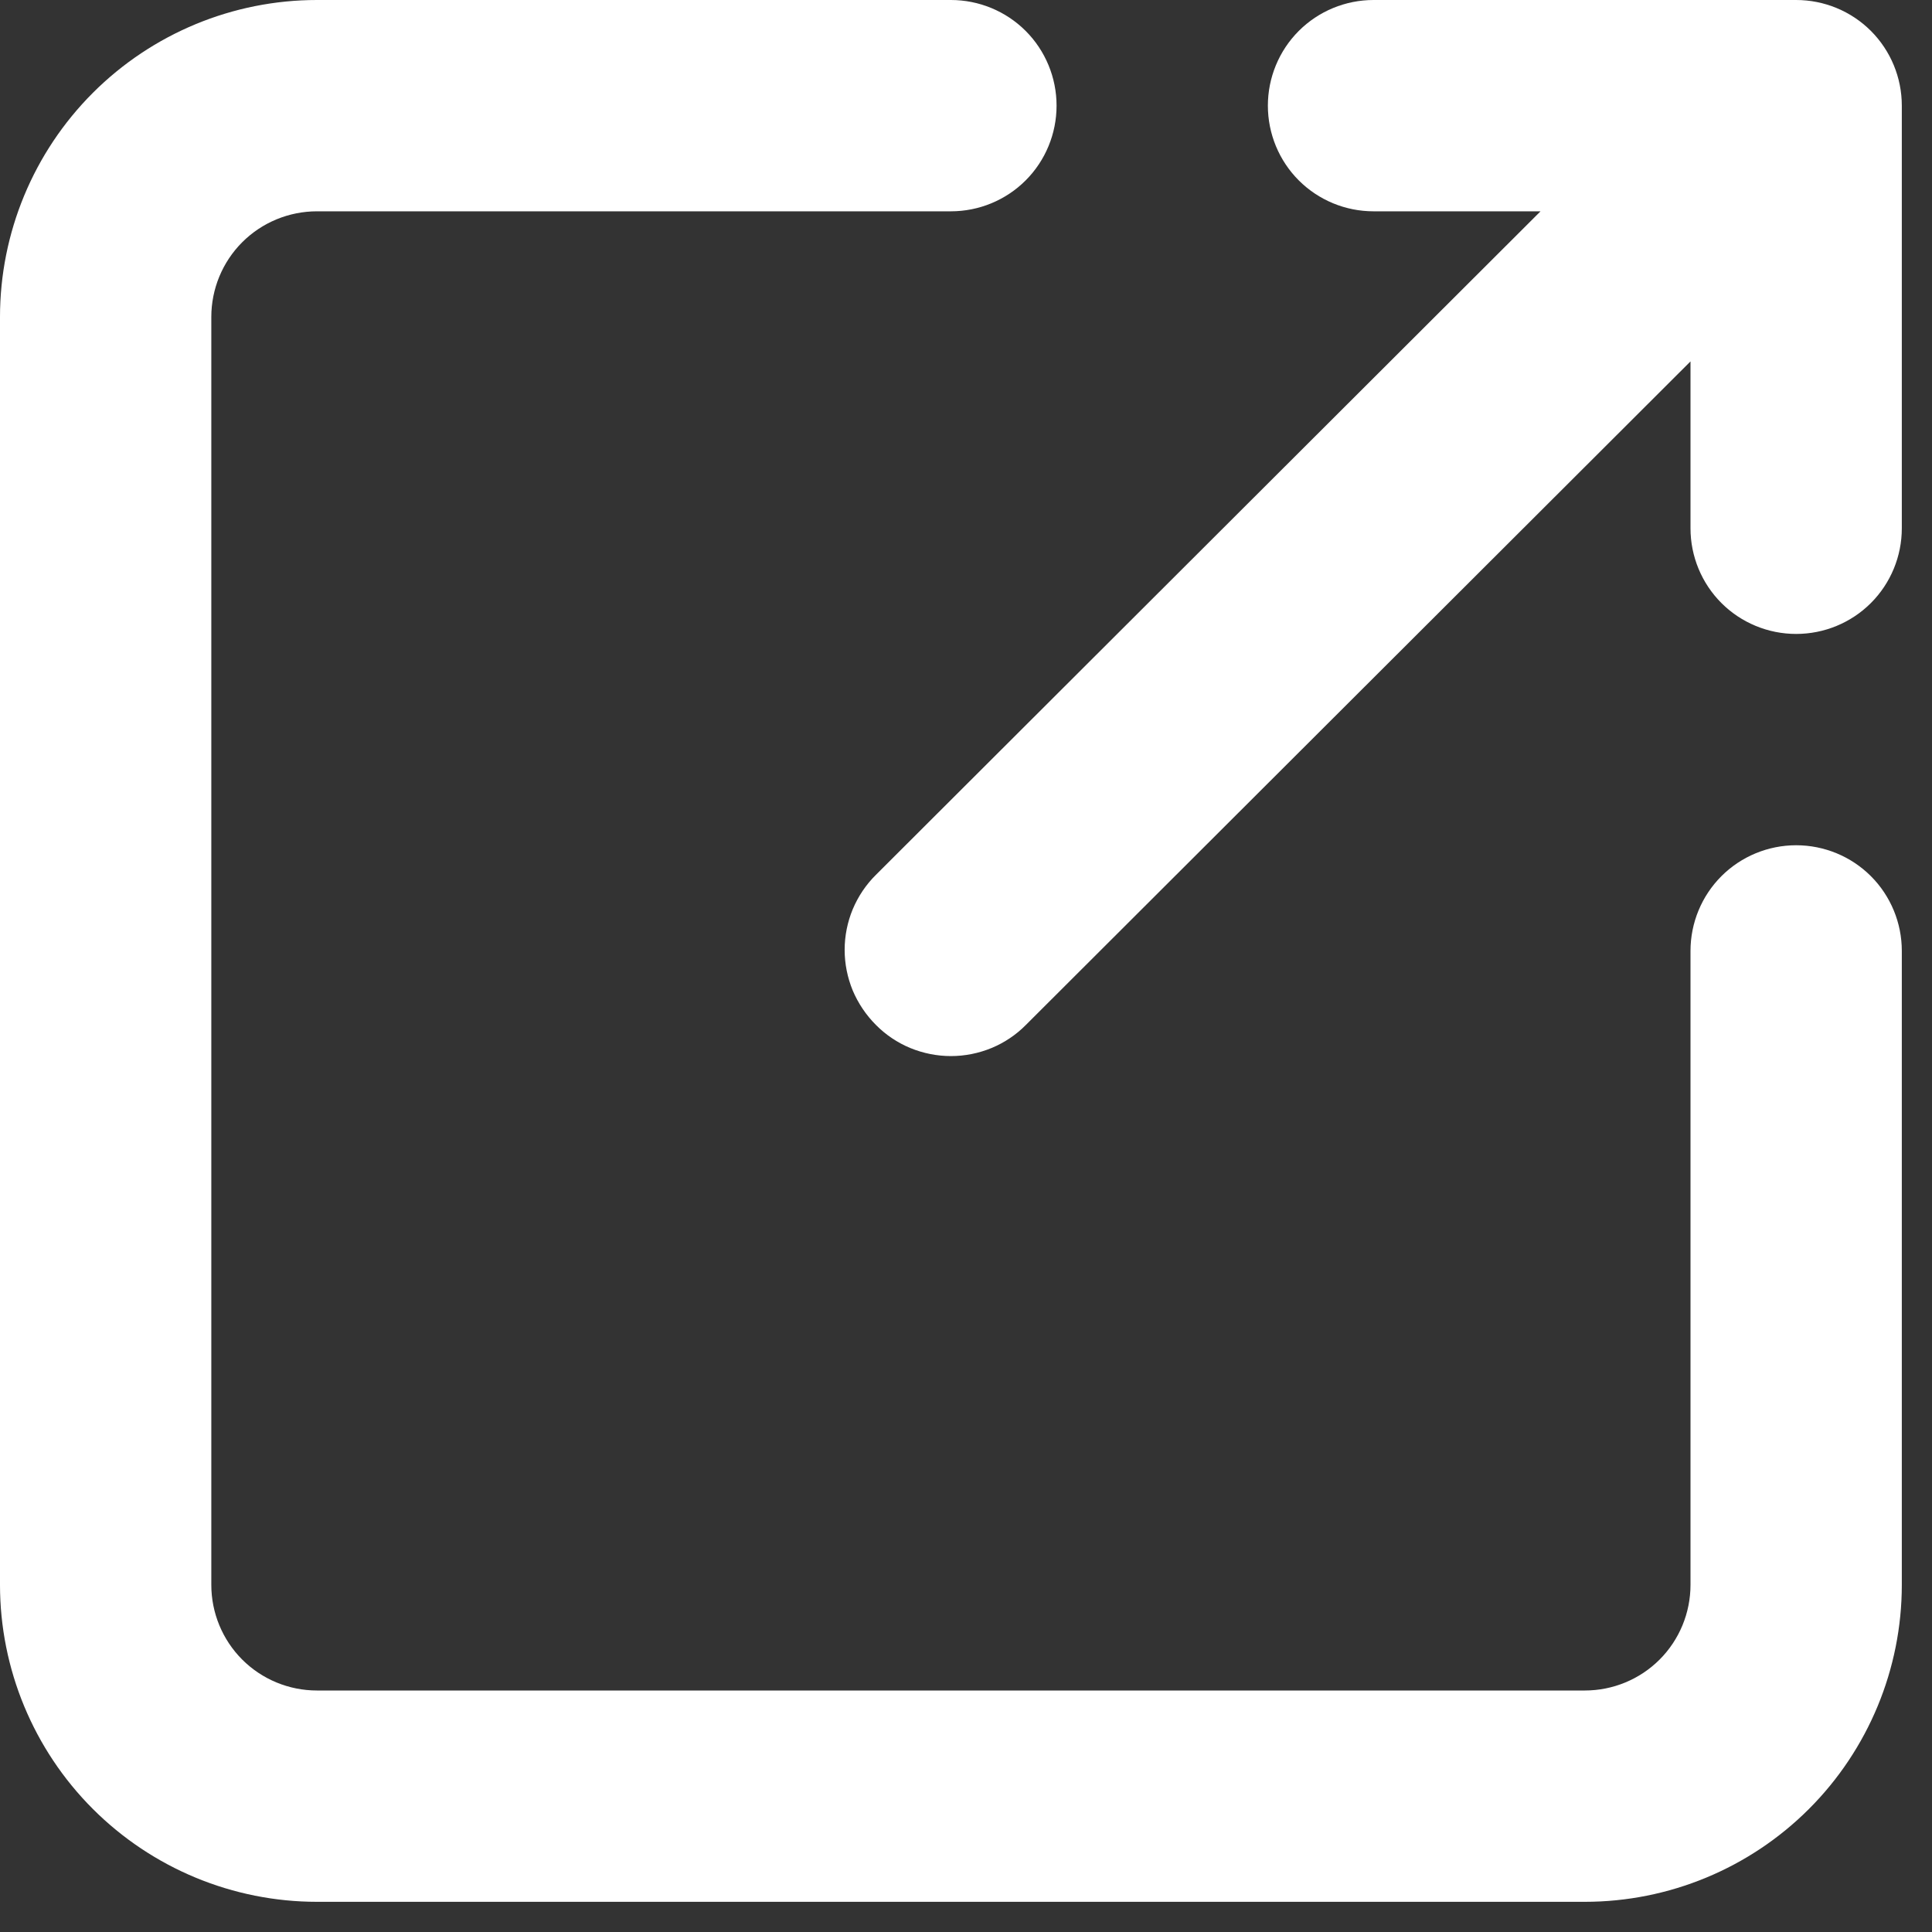
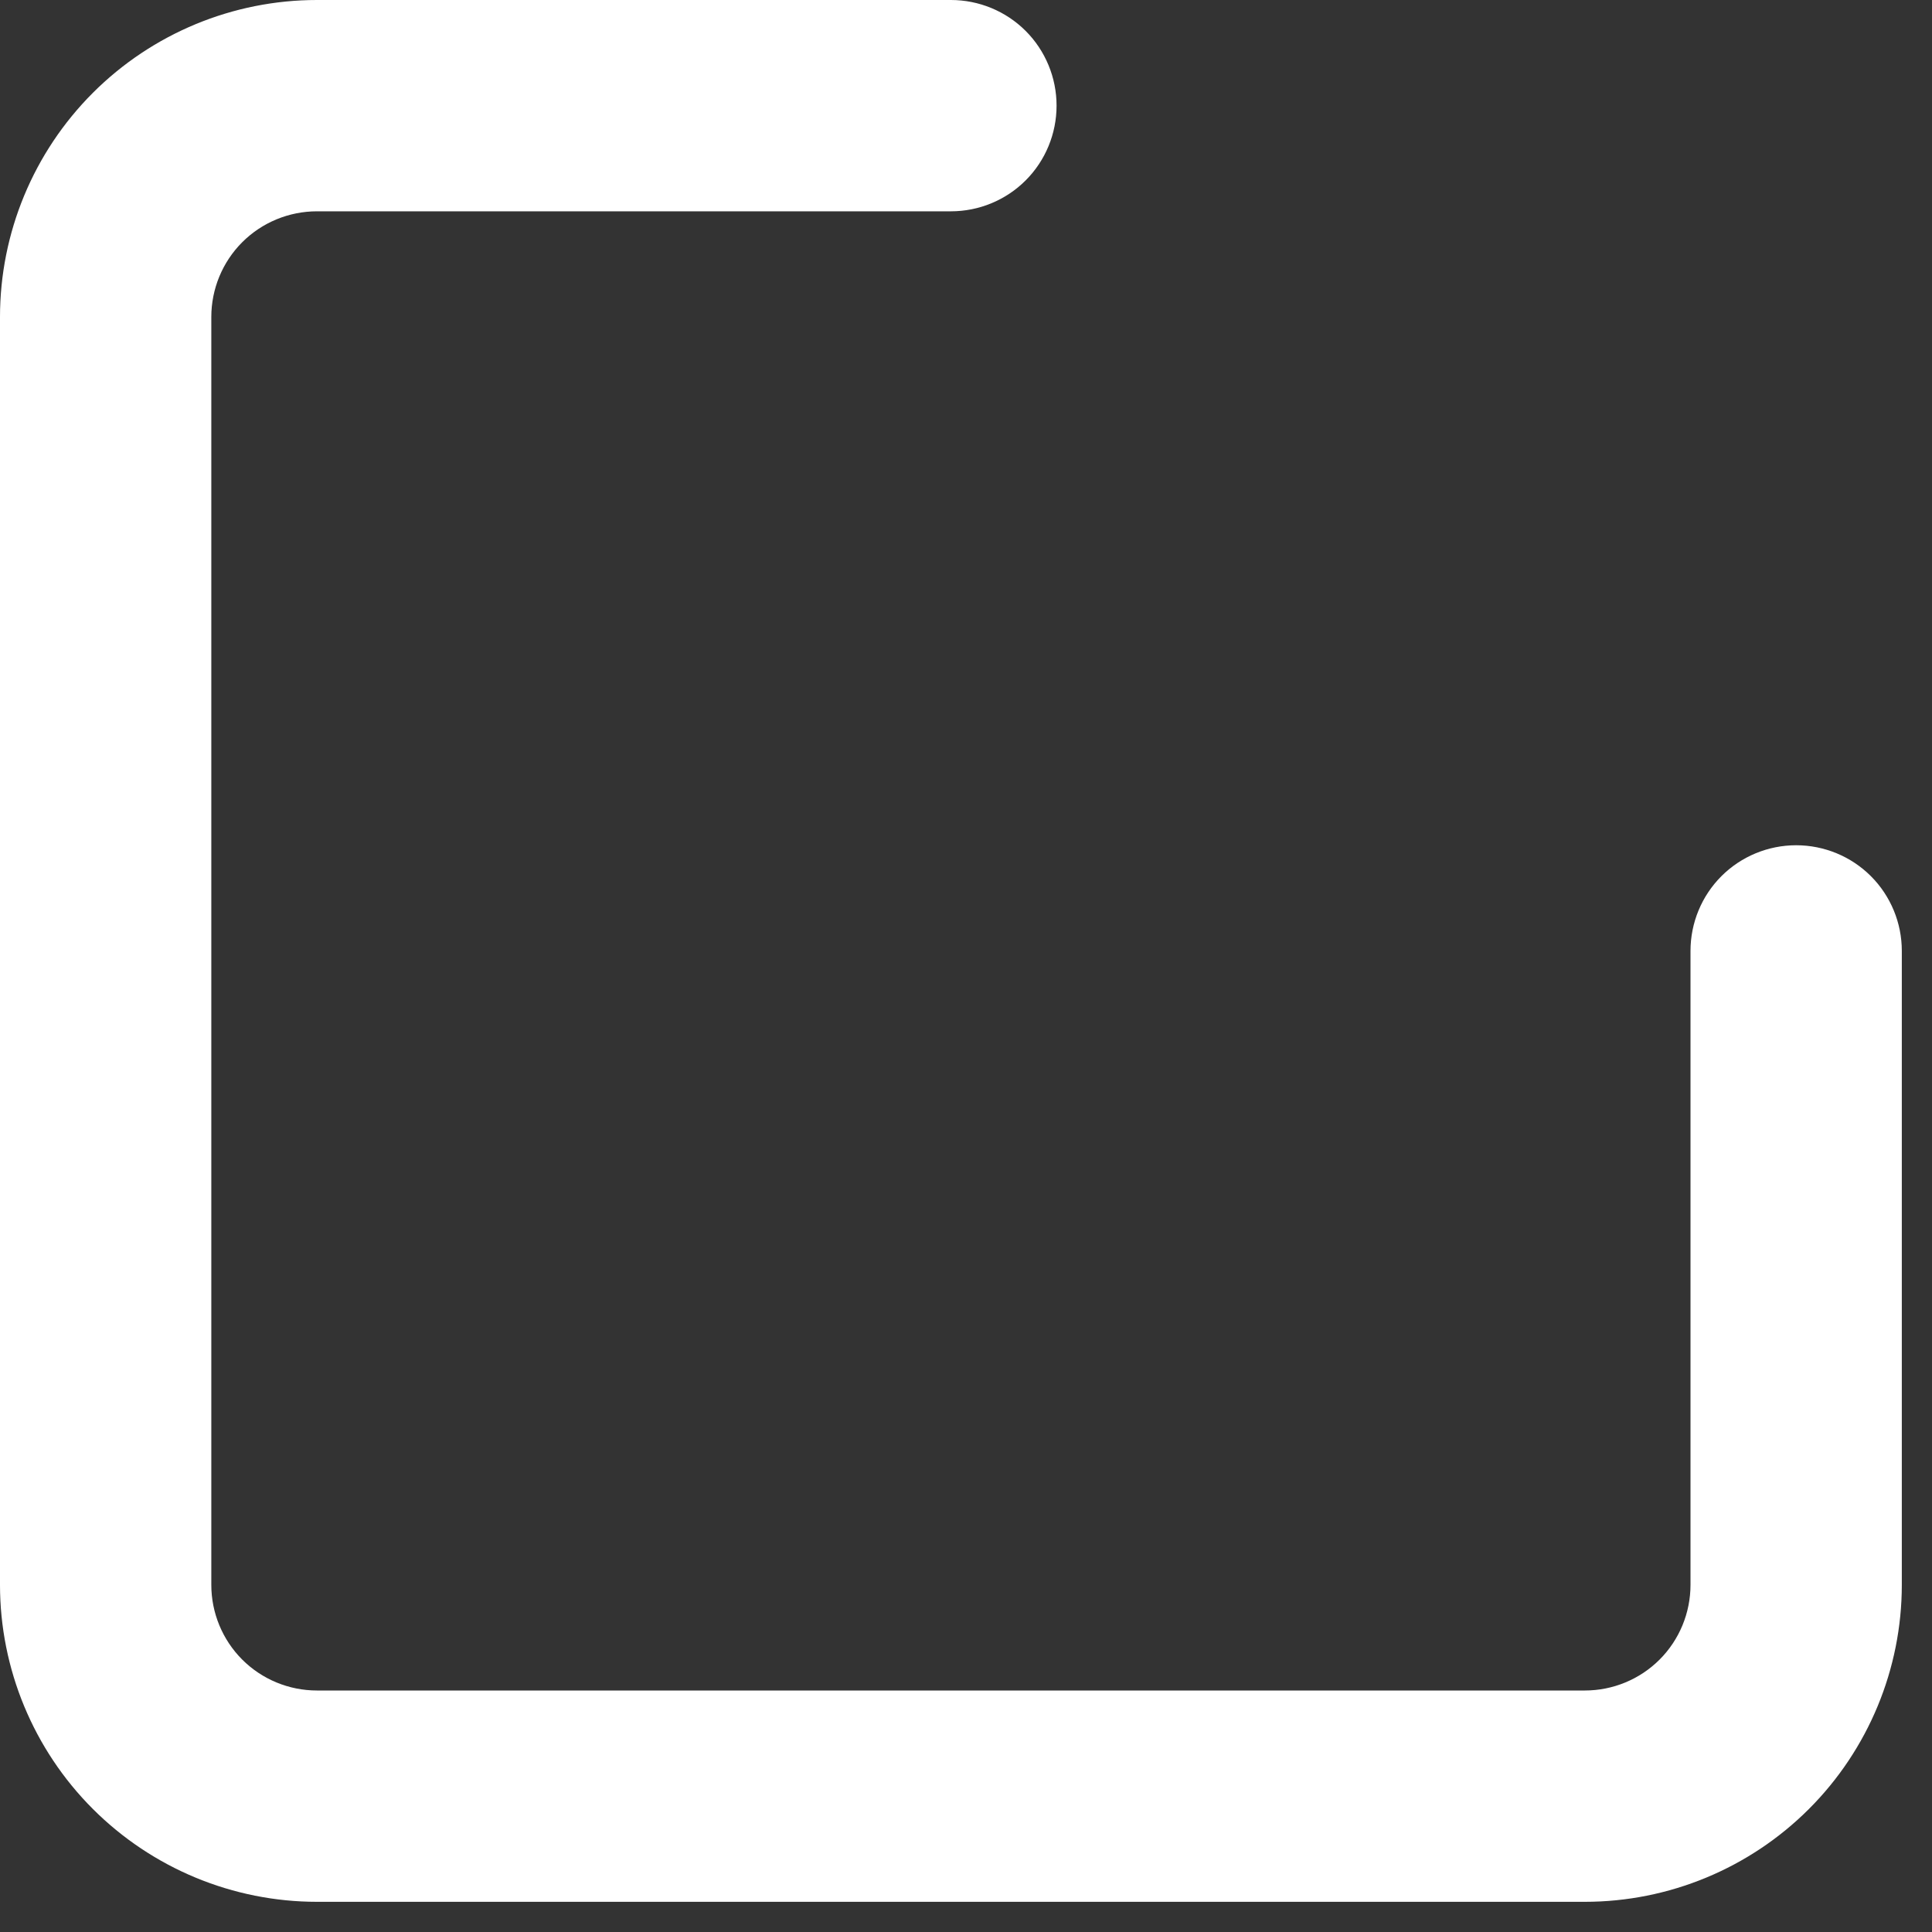
<svg xmlns="http://www.w3.org/2000/svg" width="16" height="16" viewBox="0 0 16 16" fill="none">
  <rect x="0" y="0" width="16" height="16" fill="#333333" stroke="none" />
  <path d="M14.875 7C14.643 7 14.42 7.092 14.256 7.256C14.092 7.42 14 7.643 14 7.875V13.125C14 13.357 13.908 13.58 13.744 13.744C13.58 13.908 13.357 14 13.125 14H2.625C2.393 14 2.17 13.908 2.006 13.744C1.842 13.58 1.75 13.357 1.75 13.125V2.625C1.75 2.393 1.842 2.17 2.006 2.006C2.17 1.842 2.393 1.75 2.625 1.75H7.875C8.107 1.75 8.33 1.658 8.494 1.494C8.658 1.33 8.75 1.107 8.75 0.875C8.75 0.643 8.658 0.42 8.494 0.256C8.33 0.092 8.107 0 7.875 0H2.625C1.929 0 1.261 0.277 0.769 0.769C0.277 1.261 0 1.929 0 2.625V13.125C0 13.821 0.277 14.489 0.769 14.981C1.261 15.473 1.929 15.75 2.625 15.75H13.125C13.821 15.75 14.489 15.473 14.981 14.981C15.473 14.489 15.75 13.821 15.75 13.125V7.875C15.75 7.643 15.658 7.42 15.494 7.256C15.33 7.092 15.107 7 14.875 7Z" fill="white" />
-   <path d="M11.375 1.75H12.758L7.254 7.245C7.172 7.326 7.107 7.423 7.062 7.53C7.018 7.636 6.995 7.751 6.995 7.866C6.995 7.982 7.018 8.096 7.062 8.203C7.107 8.309 7.172 8.406 7.254 8.488C7.335 8.57 7.432 8.635 7.538 8.679C7.645 8.723 7.76 8.746 7.875 8.746C7.991 8.746 8.105 8.723 8.212 8.679C8.318 8.635 8.415 8.57 8.496 8.488L14 2.993V4.375C14 4.607 14.092 4.83 14.256 4.994C14.42 5.158 14.643 5.25 14.875 5.25C15.107 5.25 15.33 5.158 15.494 4.994C15.658 4.83 15.75 4.607 15.75 4.375V0.875C15.75 0.643 15.658 0.42 15.494 0.256C15.33 0.092 15.107 0 14.875 0H11.375C11.143 0 10.92 0.092 10.756 0.256C10.592 0.42 10.5 0.643 10.5 0.875C10.5 1.107 10.592 1.33 10.756 1.494C10.92 1.658 11.143 1.75 11.375 1.75Z" fill="white" />
</svg>